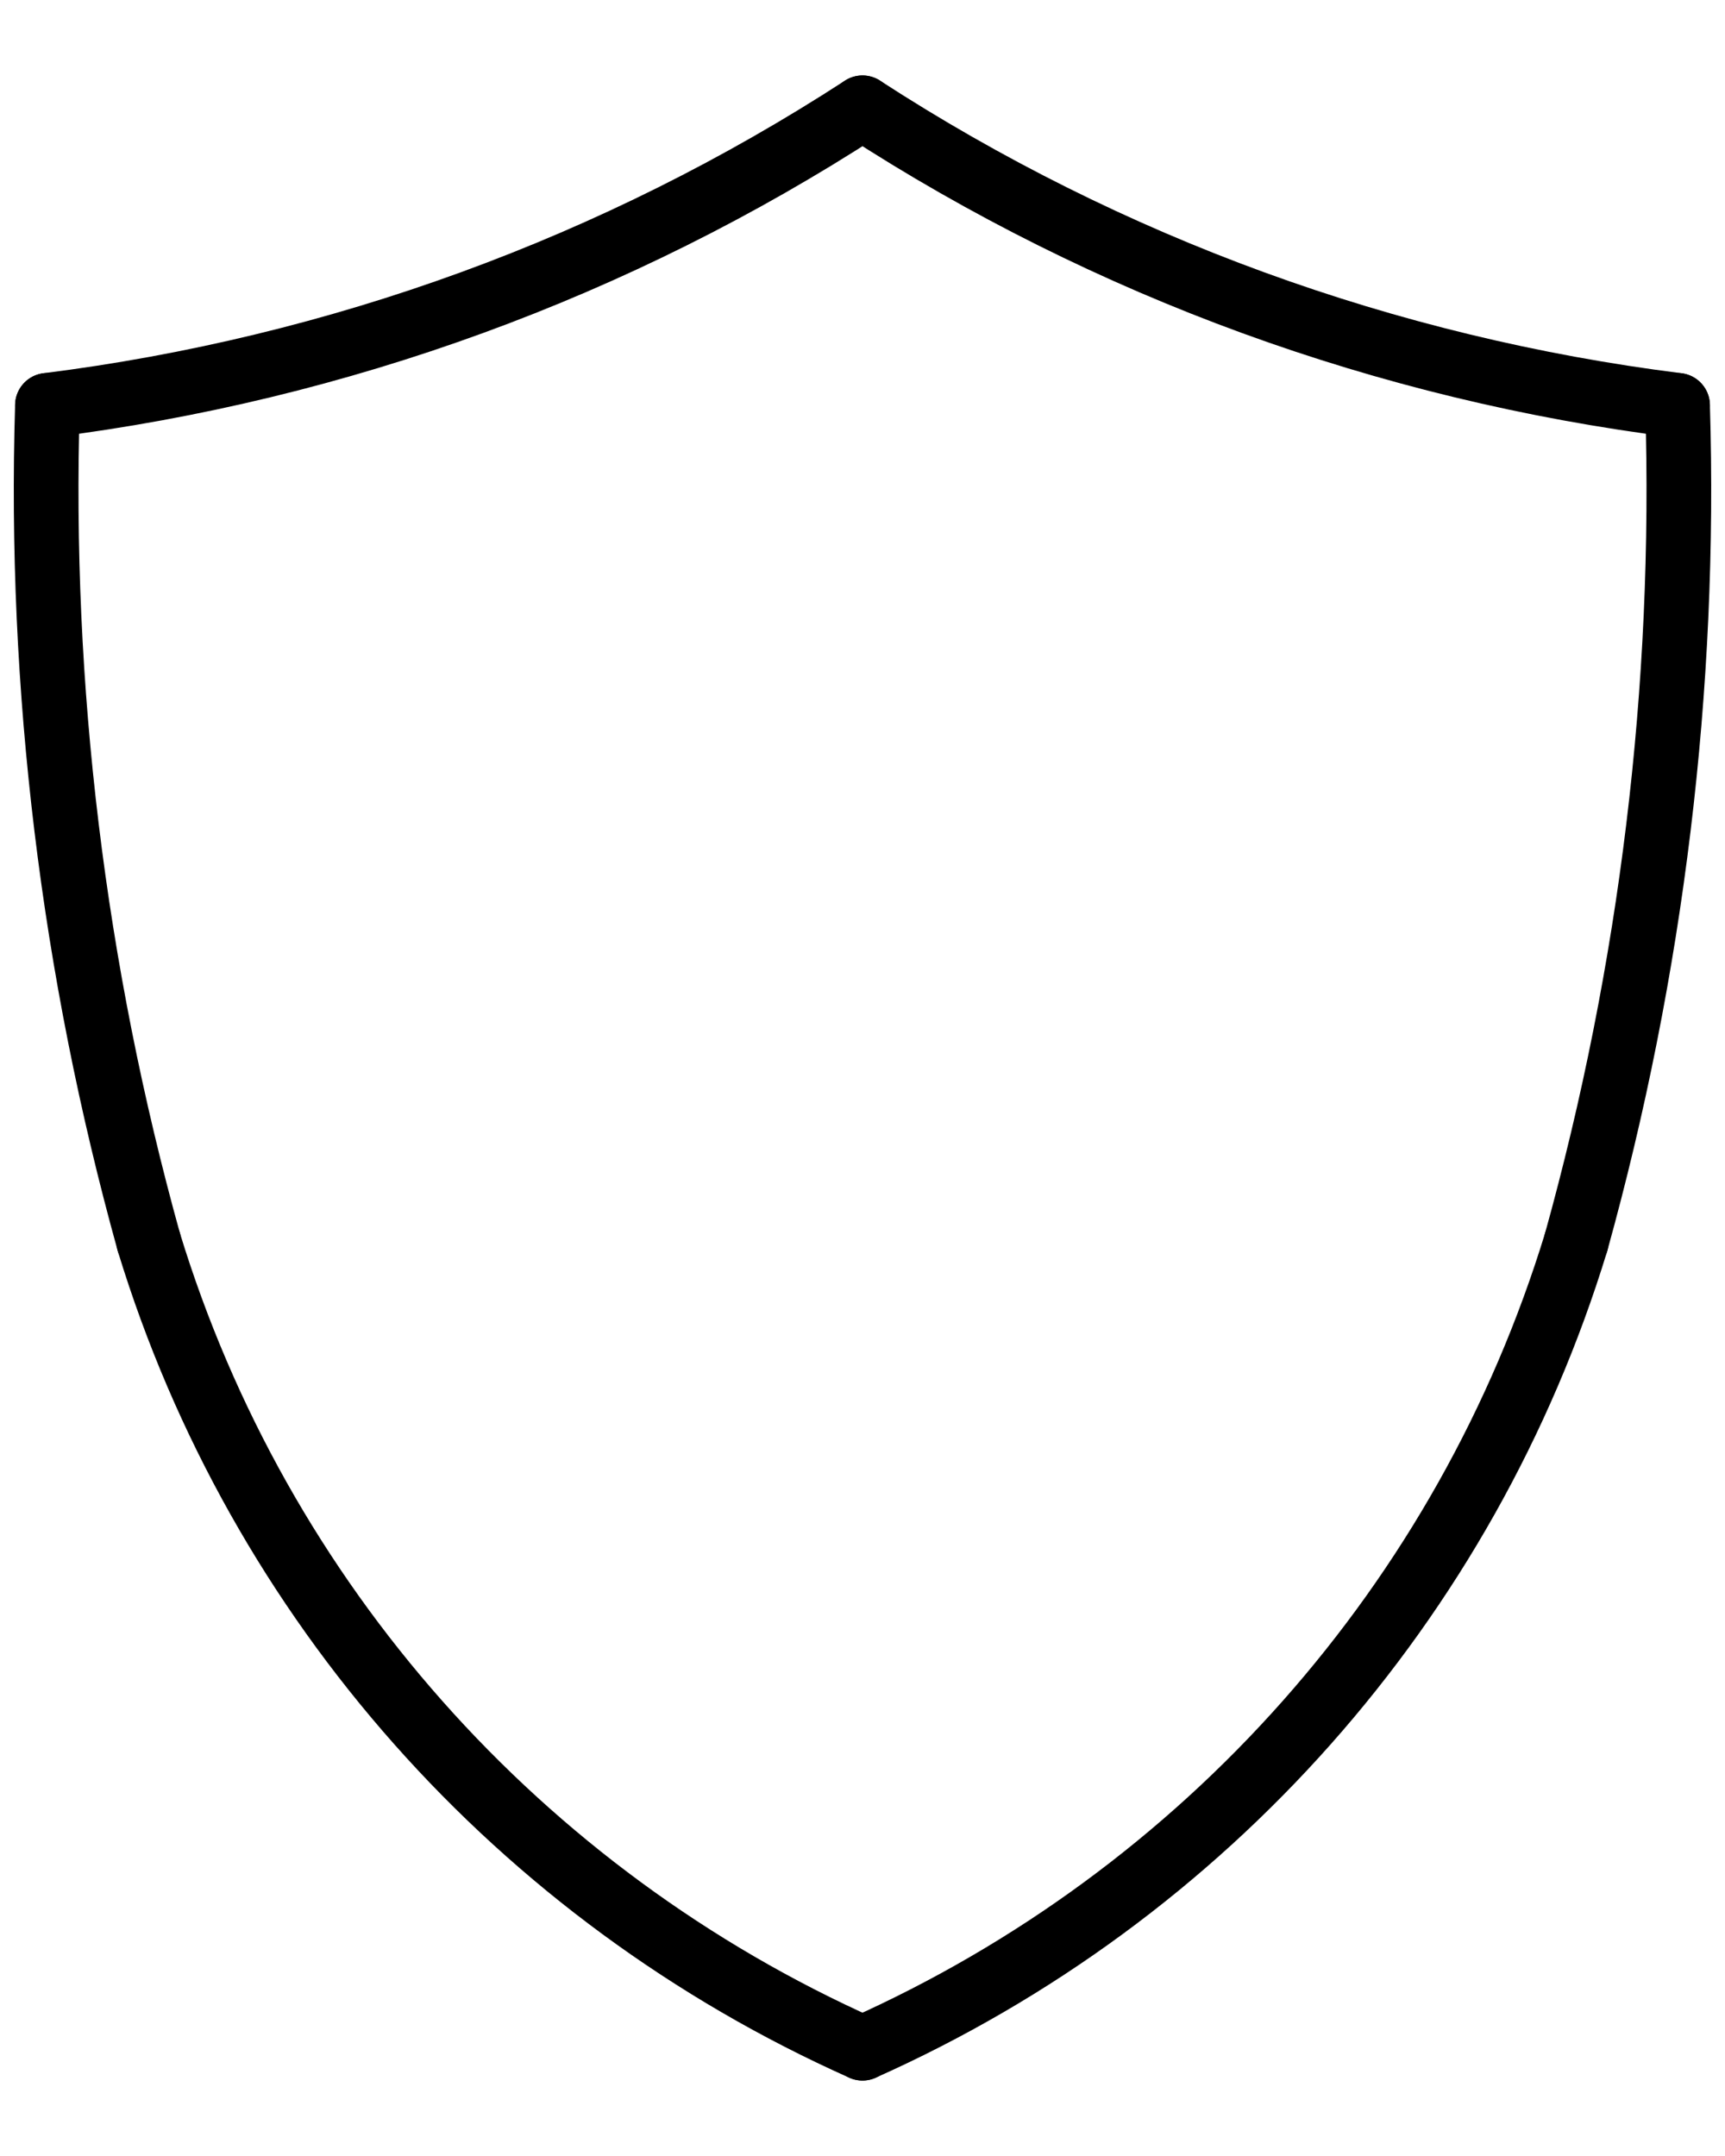
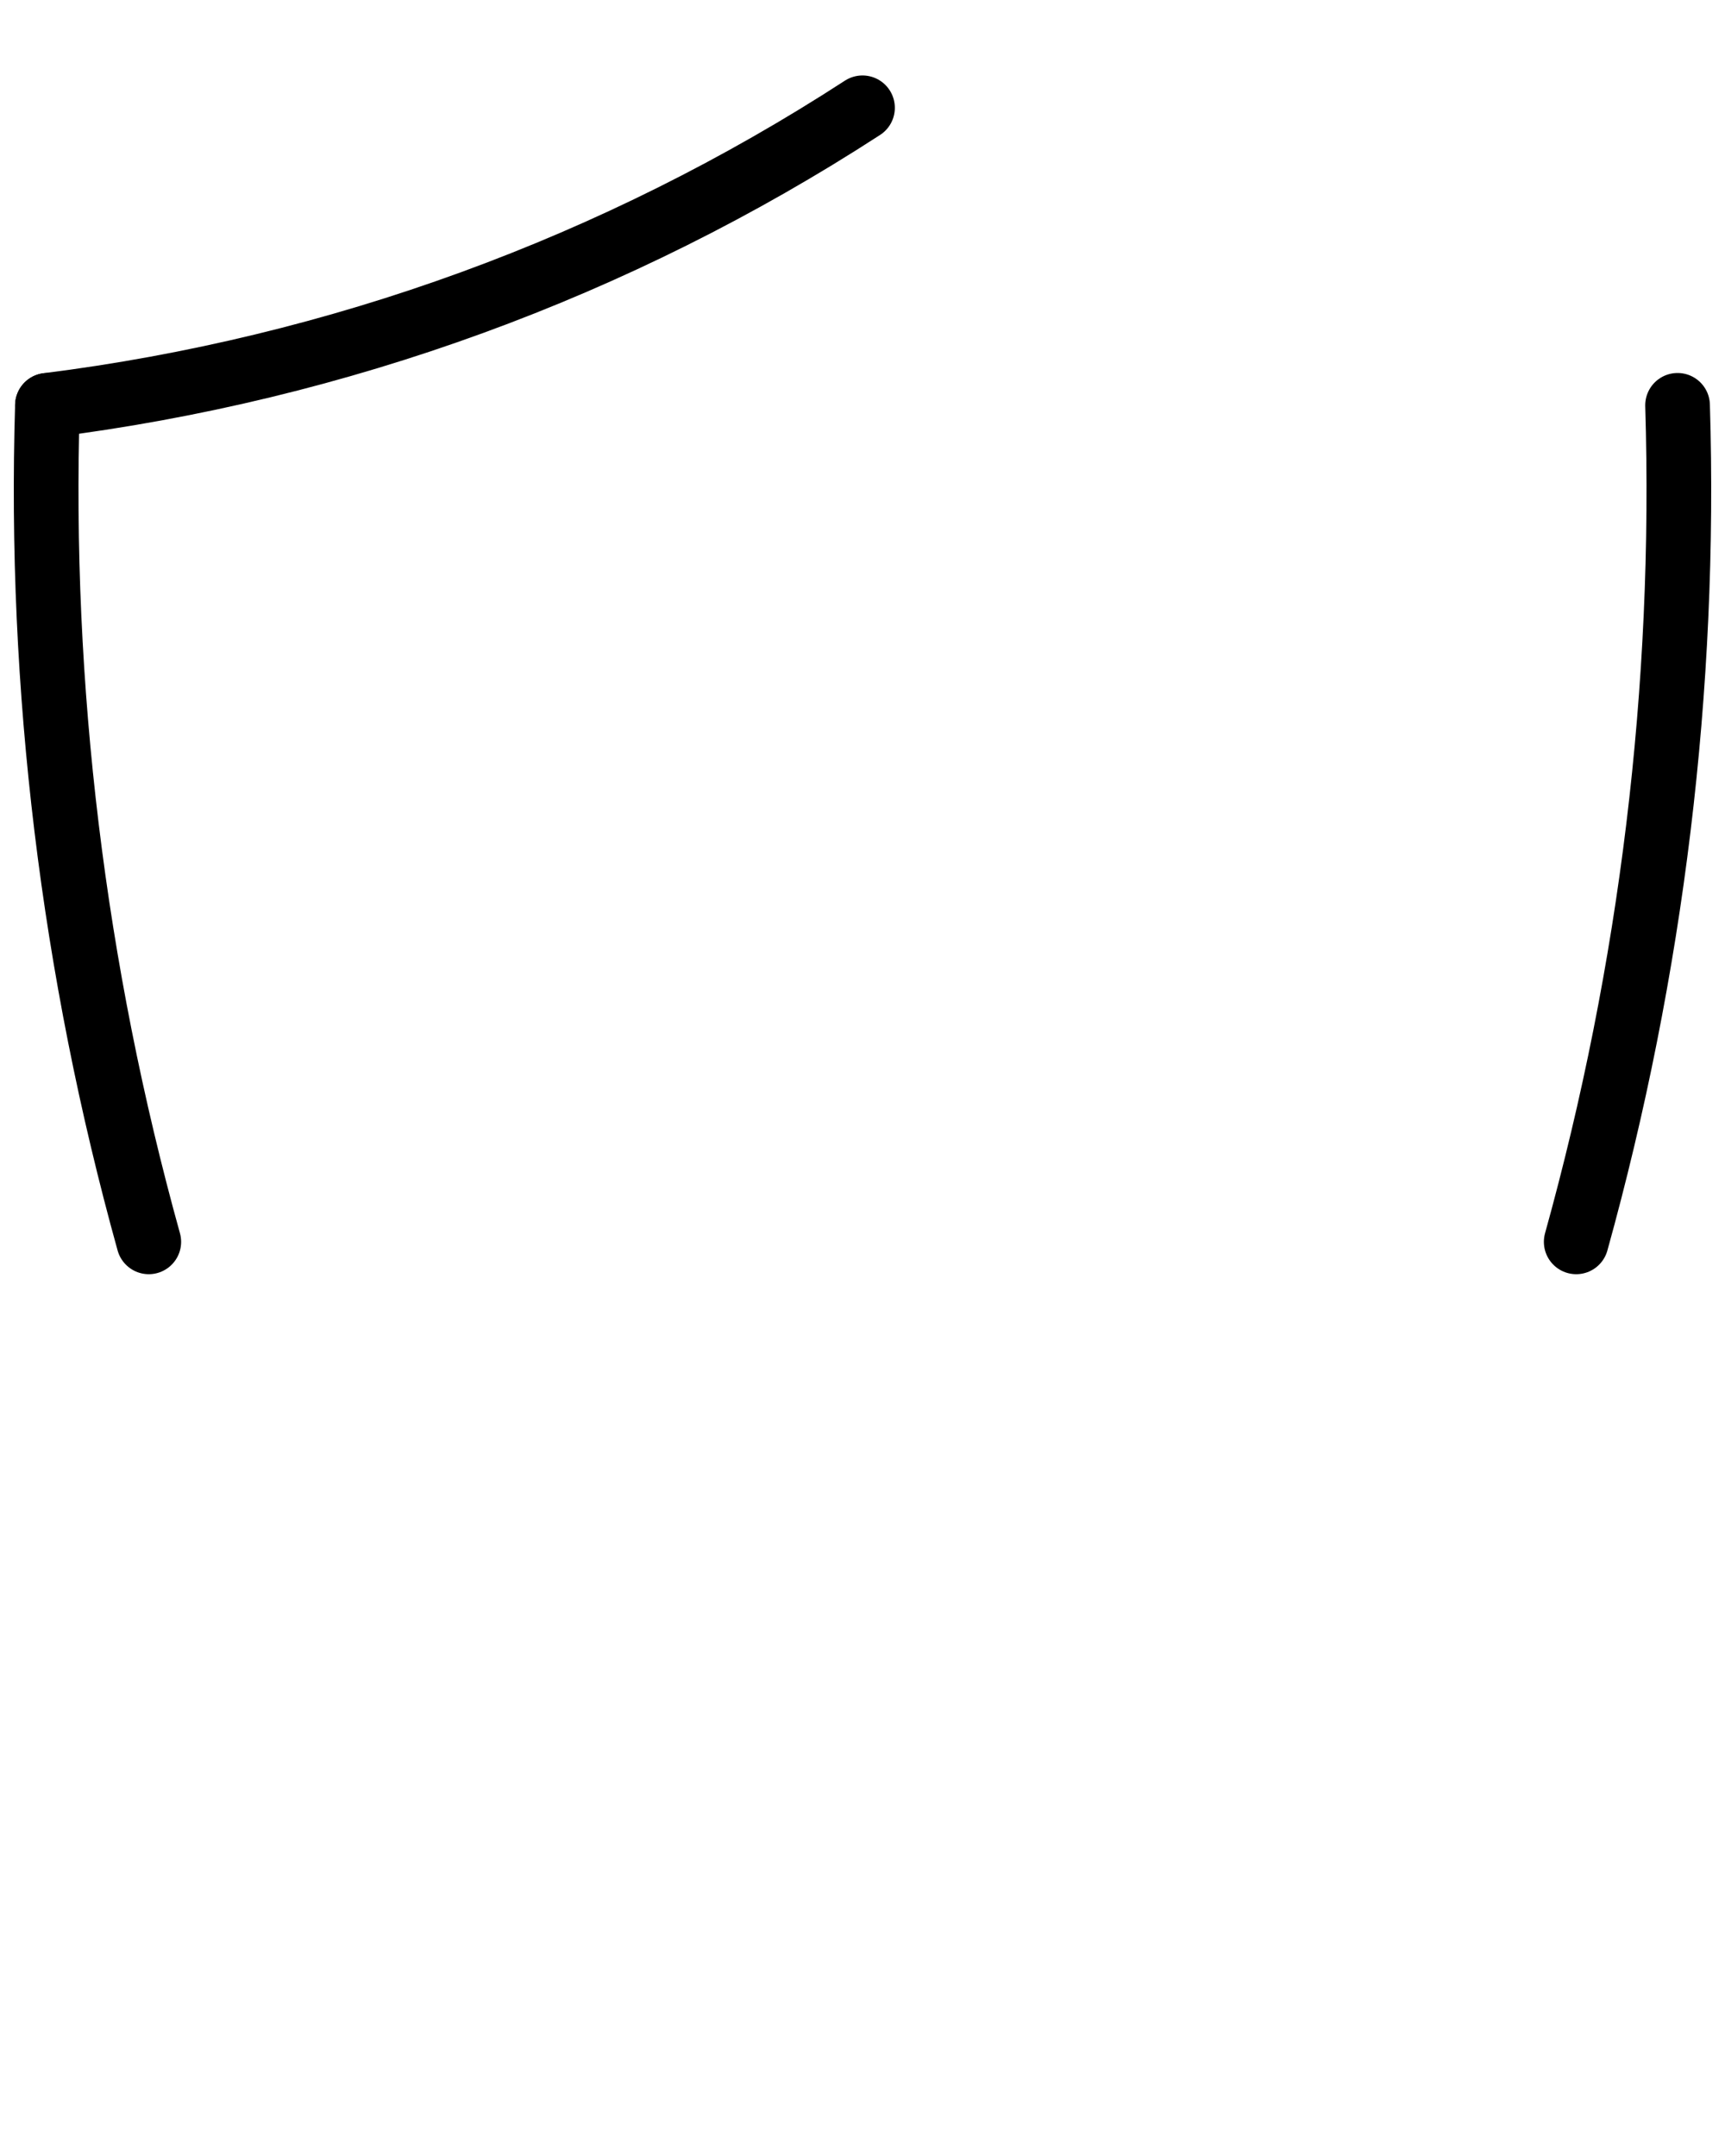
<svg xmlns="http://www.w3.org/2000/svg" version="1.1" id="Layer_1" x="0px" y="0px" viewBox="0 0 80 100" style="enable-background:new 0 0 80 100;" xml:space="preserve">
  <style type="text/css">
	.st0{fill:none;stroke:#000000;stroke-width:3;stroke-linecap:round;stroke-linejoin:round;stroke-miterlimit:10;}
</style>
  <g>
    <g id="ARC_50_">
      <path class="st0" d="M2.2,18.8C15.7,17.1,28.6,12.4,40,5" />
    </g>
    <g id="ARC_49_">
-       <path class="st0" d="M40,95c15.9-7.1,28-20.7,33.1-37.4" />
-     </g>
+       </g>
    <g id="ARC_48_">
      <path class="st0" d="M73.1,57.6c3.5-12.6,5.1-25.7,4.7-38.8" />
    </g>
    <g id="ARC_47_">
-       <path class="st0" d="M6.9,57.6C12,74.3,24.1,87.9,40,95" />
-     </g>
+       </g>
    <g id="ARC_46_">
      <path class="st0" d="M2.2,18.8C1.8,31.9,3.4,45,6.9,57.6" />
    </g>
    <g id="ARC_45_">
-       <path class="st0" d="M40,5c11.4,7.4,24.3,12.1,37.8,13.8" />
-     </g>
+       </g>
  </g>
</svg>